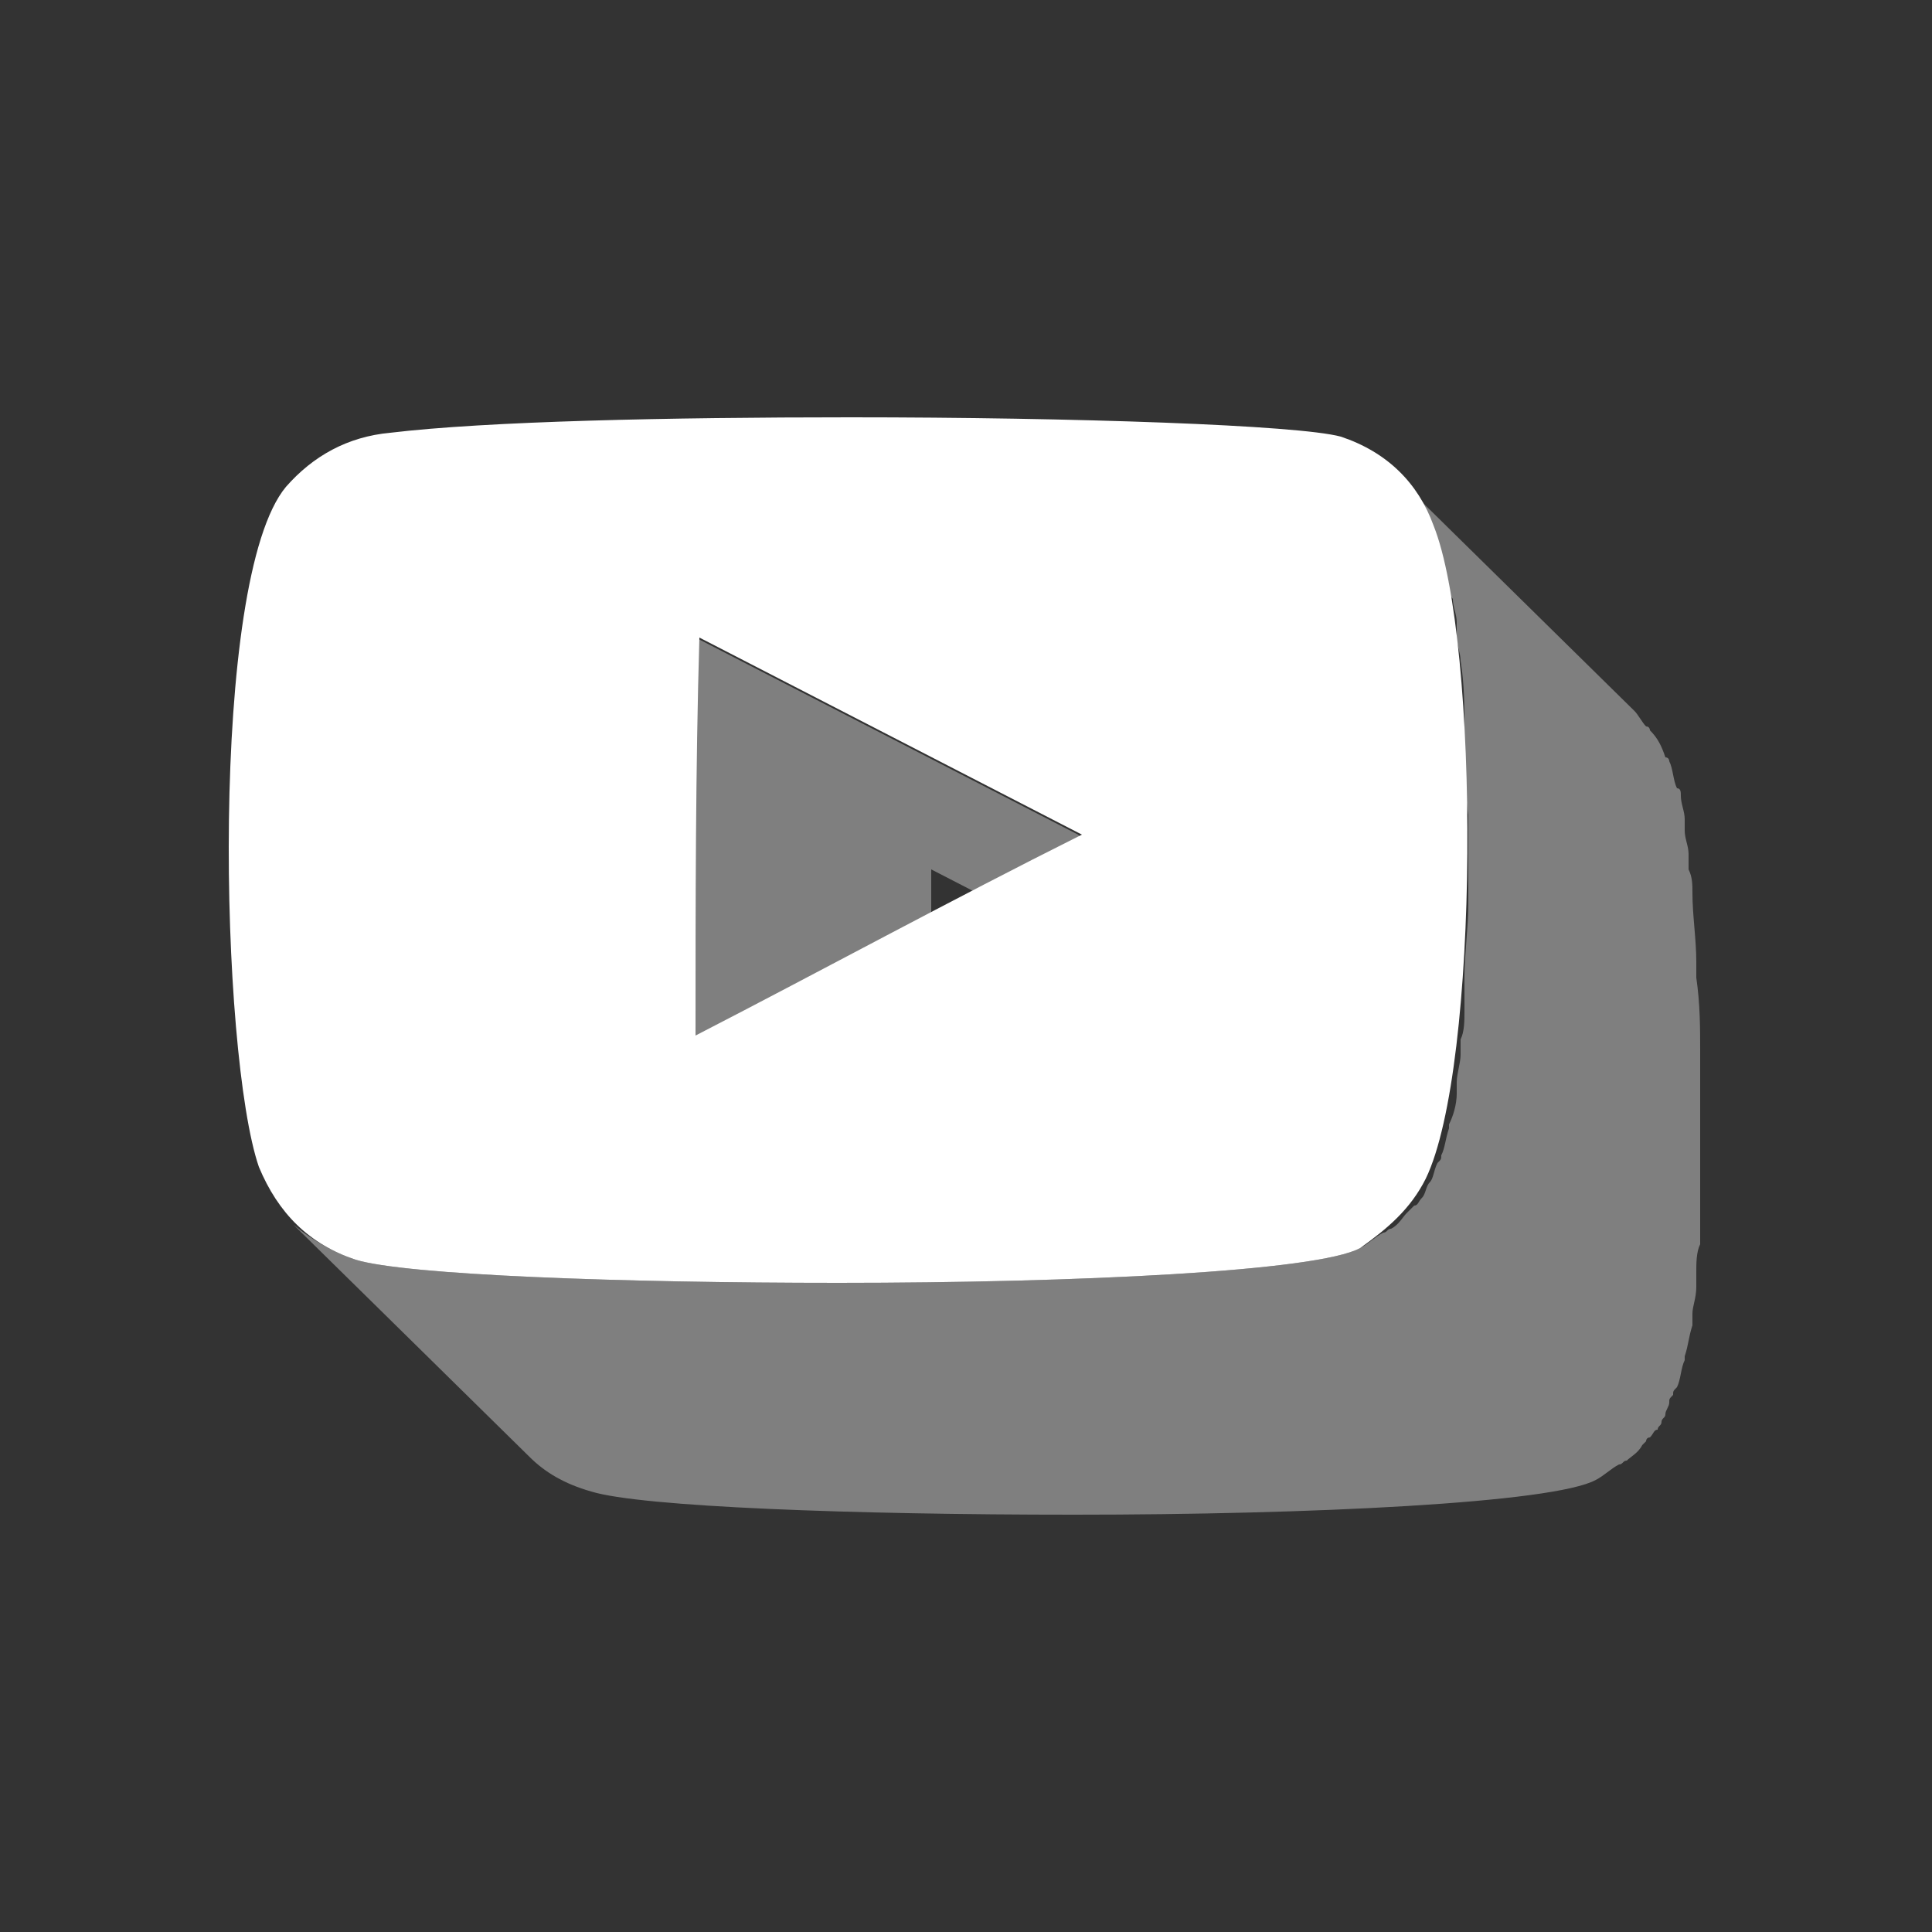
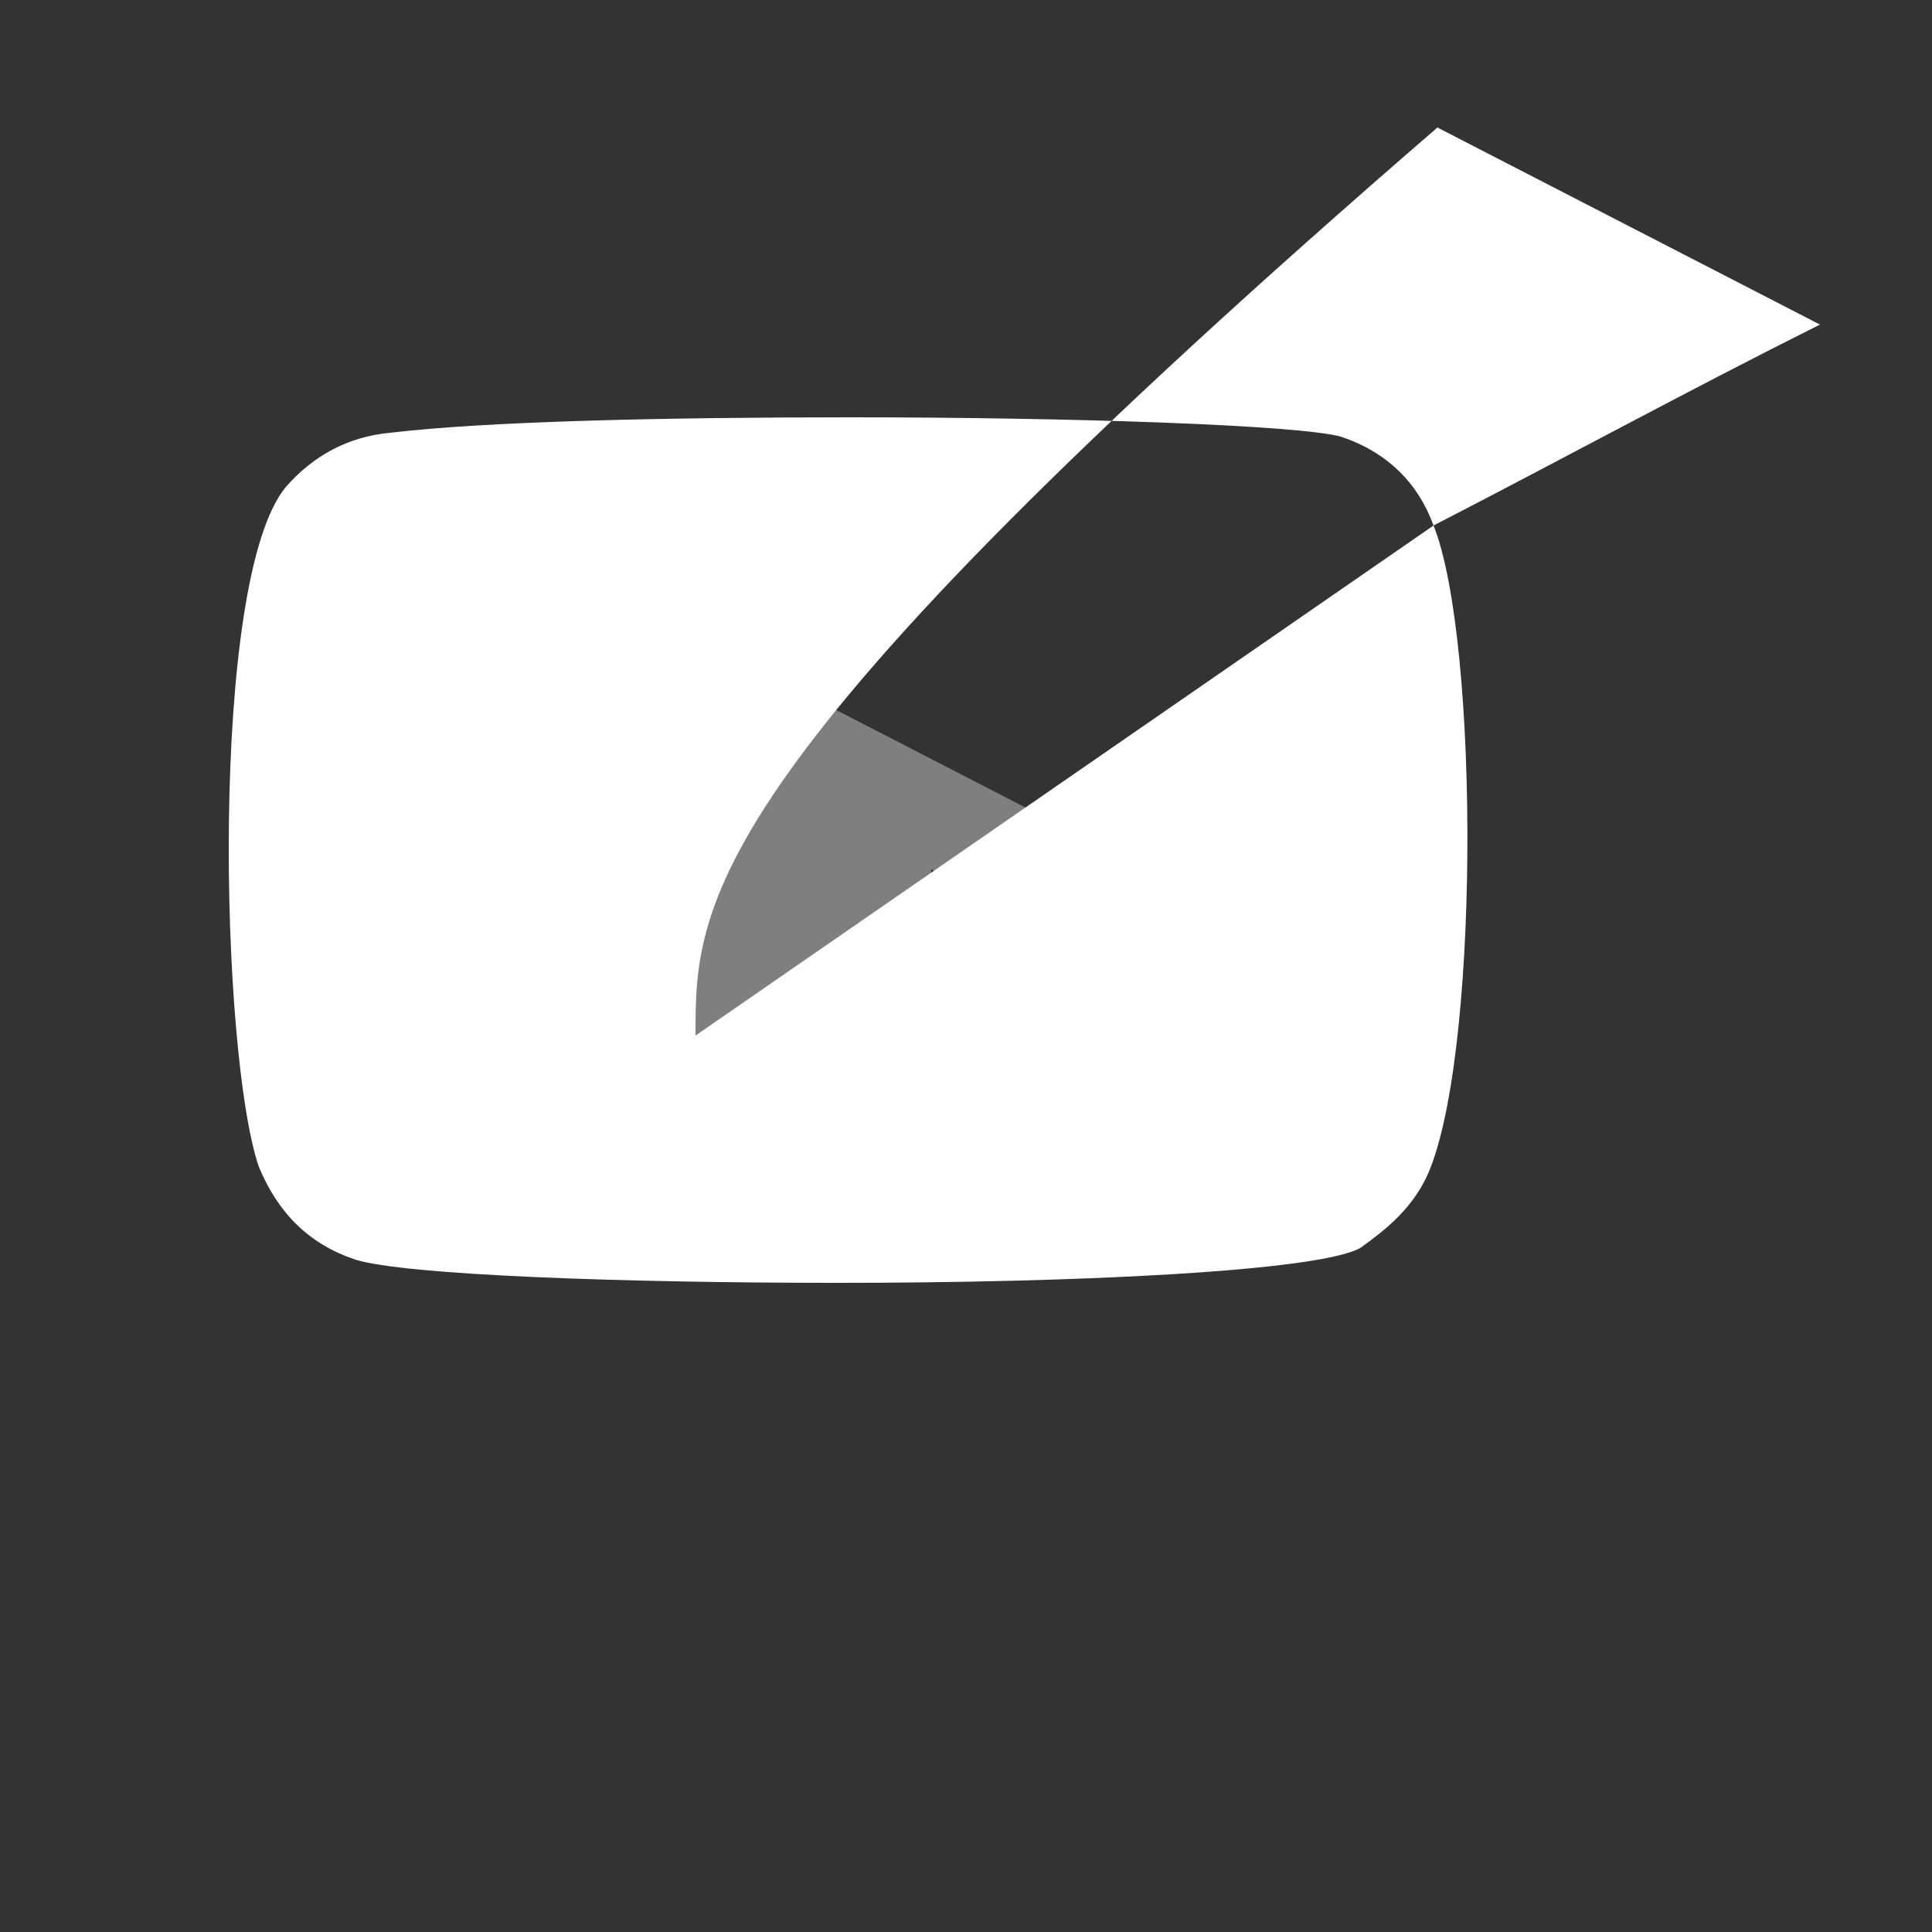
<svg xmlns="http://www.w3.org/2000/svg" version="1.1" id="Capa_1" x="0px" y="0px" viewBox="0 0 50 50" style="enable-background:new 0 0 50 50;" xml:space="preserve">
  <rect x="0" y="0" width="50" height="50" fill="#333333" stroke="none" />
  <style type="text/css">
	.st0{opacity:0.5;fill:#CCCCCC;}
	.st1{fill:#FFFFFF;}
</style>
  <path class="st0" d="M34,27.6l-6.1-6c-3.3-1.7-6.6-3.4-9.9-5.1c0,3.5,0,6.9,0,10.4l6.1,6c0-3.5,0-6.9,0-10.4l0,0v0  C27.4,24.2,30.7,25.9,34,27.6z" />
-   <path class="st0" d="M44,29.4c0-0.6,0-1.3,0-1.9c0-0.1,0-0.2,0-0.3c0-0.6,0-1.2-0.1-1.9c0-0.1,0-0.2,0-0.4c0-0.6-0.1-1.2-0.1-1.8  c0,0,0,0,0,0c0-0.2,0-0.4-0.1-0.6c0-0.1,0-0.3,0-0.4c0-0.2-0.1-0.4-0.1-0.6c0-0.1,0-0.2,0-0.3c0-0.2-0.1-0.4-0.1-0.6  c0-0.1,0-0.2-0.1-0.2c-0.1-0.2-0.1-0.5-0.2-0.7c0,0,0,0,0,0c0,0,0-0.1-0.1-0.1c-0.1-0.3-0.2-0.5-0.4-0.7c0,0,0-0.1-0.1-0.1  c-0.1-0.1-0.2-0.3-0.3-0.4l-6.1-6c0.1,0.1,0.3,0.3,0.4,0.5c0.2,0.2,0.3,0.5,0.4,0.7c0,0,0,0.1,0.1,0.1c0.1,0.2,0.1,0.4,0.2,0.7  c0,0.1,0,0.2,0.1,0.3c0,0.2,0.1,0.3,0.1,0.5c0,0.1,0,0.2,0.1,0.3c0,0.2,0.1,0.4,0.1,0.6c0,0.1,0,0.3,0,0.4c0,0.2,0.1,0.4,0.1,0.6  c0.1,0.6,0.1,1.2,0.1,1.8c0,0.1,0,0.2,0,0.3c0,0.6,0,1.2,0.1,1.9c0,0.1,0,0.2,0,0.3c0,0.6,0,1.3,0,1.9c0,0,0,0,0,0.1  c0,0.6-0.1,1.3-0.1,1.9c0,0.2,0,0.3,0,0.5c0,0.1,0,0.3,0,0.4c0,0.2,0,0.5-0.1,0.7c0,0.1,0,0.3,0,0.4c0,0.2-0.1,0.5-0.1,0.7  c0,0.1,0,0.2,0,0.3c0,0.3-0.1,0.6-0.2,0.8c0,0,0,0,0,0.1c-0.1,0.3-0.1,0.5-0.2,0.7c0,0.1,0,0.1-0.1,0.2c-0.1,0.2-0.1,0.4-0.2,0.5  c-0.1,0.1-0.1,0.3-0.2,0.4c-0.1,0.1-0.1,0.2-0.2,0.2c-0.1,0.1-0.1,0.1-0.2,0.2c-0.1,0.1-0.2,0.3-0.4,0.4c-0.1,0-0.1,0.1-0.2,0.1  c-0.2,0.1-0.4,0.3-0.6,0.4c-1.1,0.6-7.3,0.9-13.5,0.9c-5.6,0-11.2-0.2-12.5-0.6c-0.6-0.2-1.1-0.5-1.6-0.9l6.1,6  c0.4,0.4,0.9,0.7,1.6,0.9c1.3,0.4,6.8,0.6,12.5,0.6c6.1,0,12.4-0.3,13.5-0.9c0.2-0.1,0.4-0.3,0.6-0.4c0.1,0,0.1-0.1,0.2-0.1  c0.1-0.1,0.3-0.2,0.4-0.4c0,0,0.1-0.1,0.1-0.1c0,0,0-0.1,0.1-0.1c0.1-0.1,0.1-0.2,0.2-0.2c0-0.1,0.1-0.1,0.1-0.2  c0-0.1,0.1-0.1,0.1-0.2c0-0.1,0.1-0.2,0.1-0.3c0-0.1,0-0.1,0.1-0.2c0-0.1,0-0.1,0.1-0.2c0.1-0.2,0.1-0.5,0.2-0.7c0,0,0,0,0,0  c0,0,0,0,0-0.1c0.1-0.3,0.1-0.5,0.2-0.8c0-0.1,0-0.2,0-0.3c0-0.2,0.1-0.4,0.1-0.7c0-0.1,0-0.3,0-0.4c0-0.2,0-0.5,0.1-0.7  c0-0.1,0-0.3,0-0.4c0-0.1,0-0.2,0-0.2c0-0.1,0-0.1,0-0.2C44,30.7,44,30.1,44,29.4C44,29.4,44,29.4,44,29.4z" />
  <g>
-     <path class="st1" d="M37.1,13.6c1.2,3,1.2,14-0.2,16.9c-0.4,0.8-1,1.3-1.7,1.8c-1.1,0.6-7.3,0.9-13.5,0.9c-5.6,0-11.2-0.2-12.5-0.6   c-1.2-0.4-2-1.2-2.5-2.4c-1-2.9-1.3-15.2,0.7-17.6c0.7-0.8,1.6-1.3,2.7-1.4c2.5-0.3,7.2-0.4,11.9-0.4c5.8,0,11.6,0.2,12.7,0.5   C35.9,11.7,36.7,12.5,37.1,13.6z M18,26.8c3.3-1.7,6.6-3.5,10-5.2c-3.3-1.7-6.6-3.4-9.9-5.1C18,19.9,18,23.4,18,26.8" />
+     <path class="st1" d="M37.1,13.6c1.2,3,1.2,14-0.2,16.9c-0.4,0.8-1,1.3-1.7,1.8c-1.1,0.6-7.3,0.9-13.5,0.9c-5.6,0-11.2-0.2-12.5-0.6   c-1.2-0.4-2-1.2-2.5-2.4c-1-2.9-1.3-15.2,0.7-17.6c0.7-0.8,1.6-1.3,2.7-1.4c2.5-0.3,7.2-0.4,11.9-0.4c5.8,0,11.6,0.2,12.7,0.5   C35.9,11.7,36.7,12.5,37.1,13.6z c3.3-1.7,6.6-3.5,10-5.2c-3.3-1.7-6.6-3.4-9.9-5.1C18,19.9,18,23.4,18,26.8" />
  </g>
</svg>